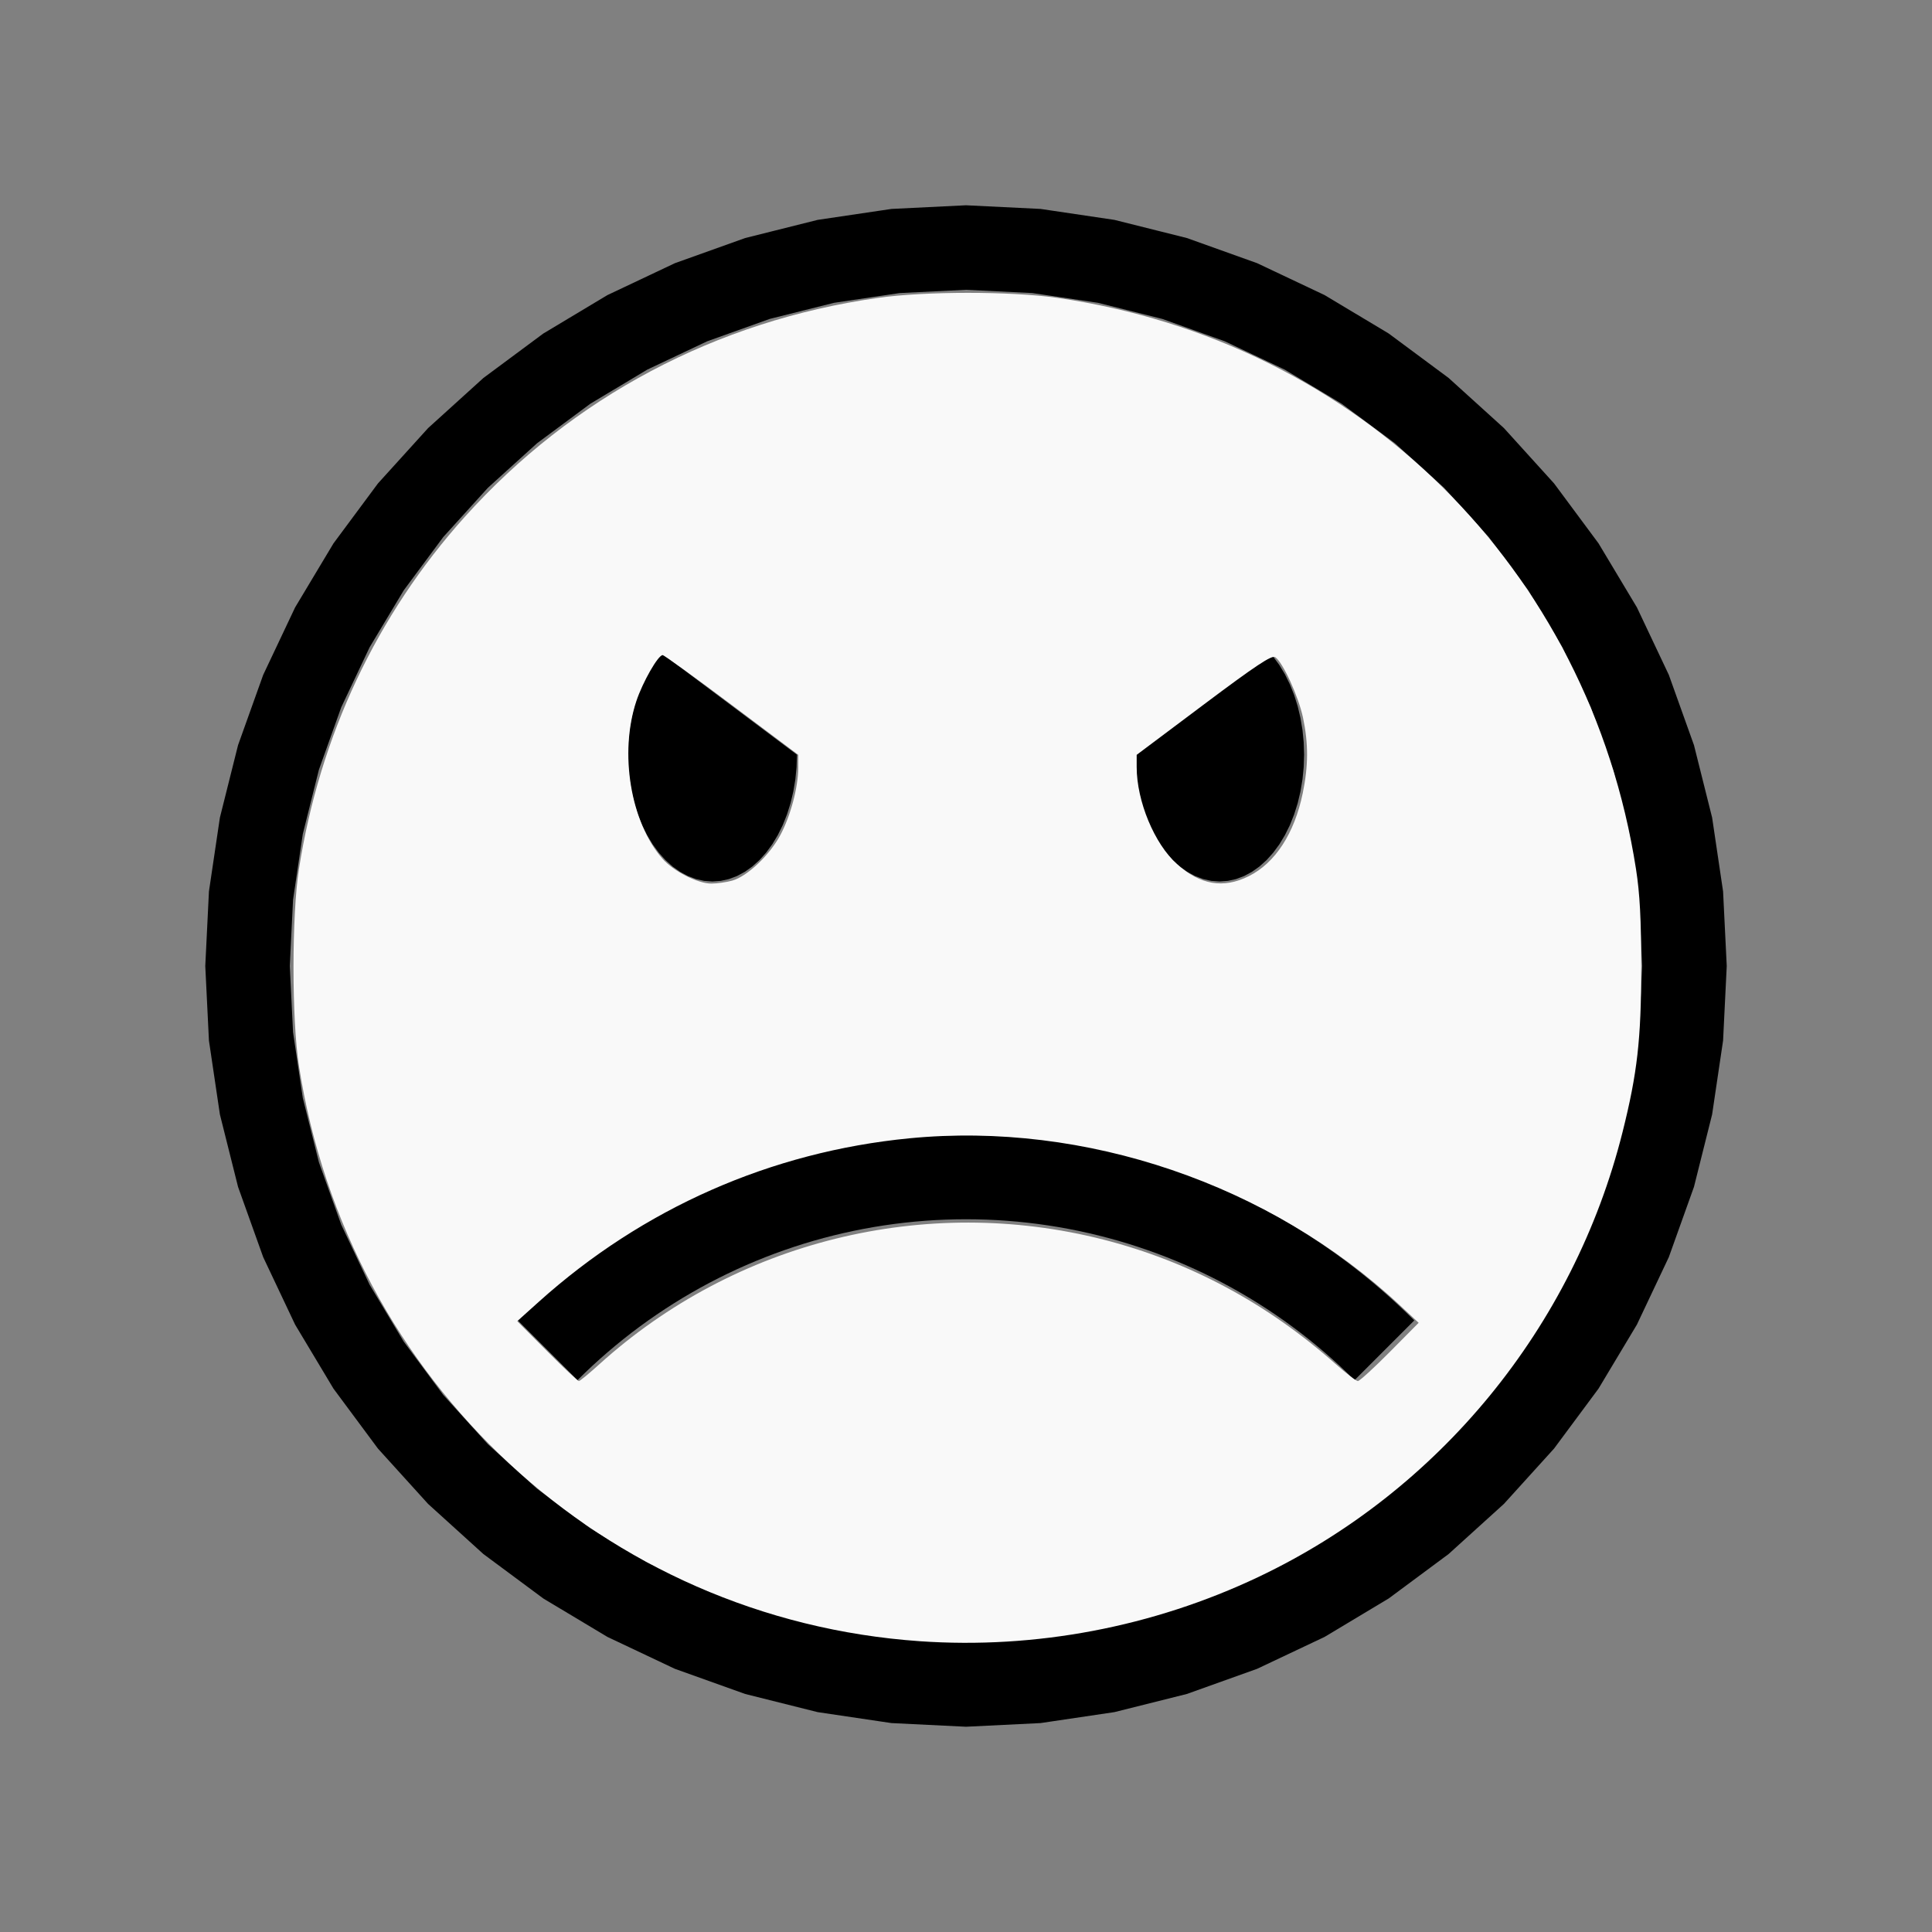
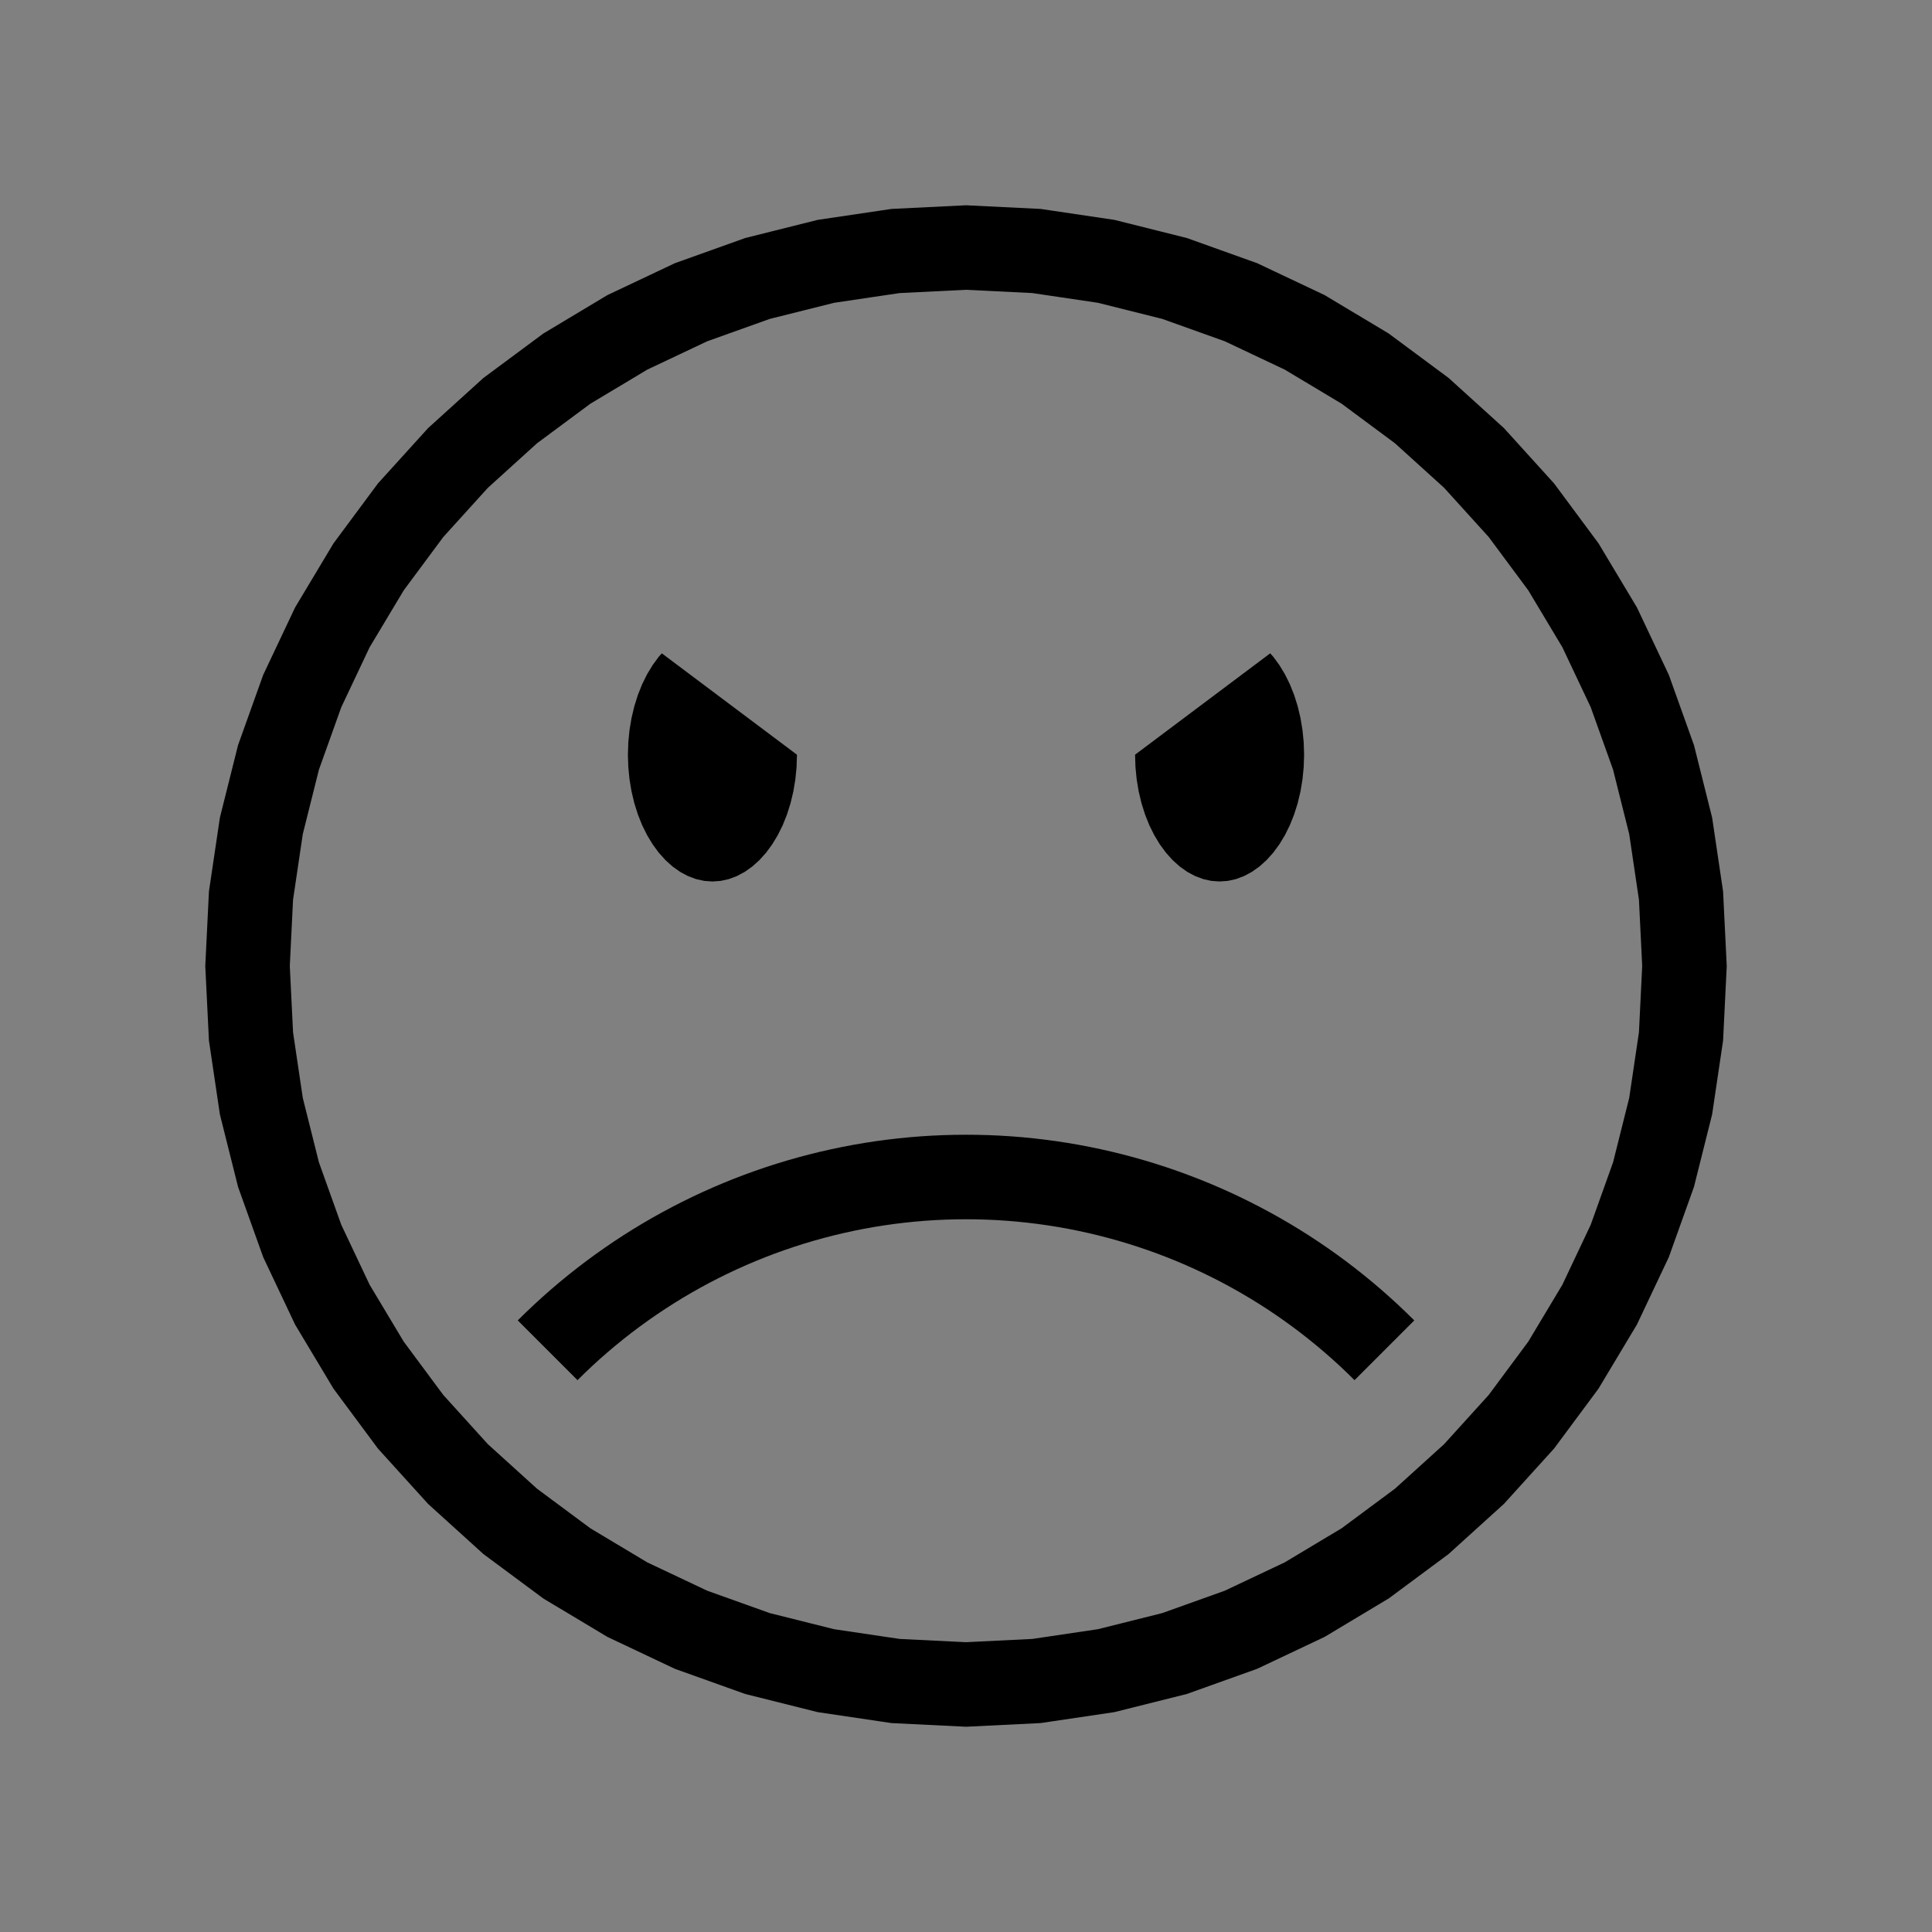
<svg xmlns="http://www.w3.org/2000/svg" xmlns:ns1="http://sodipodi.sourceforge.net/DTD/sodipodi-0.dtd" xmlns:ns2="http://www.inkscape.org/namespaces/inkscape" width="100%" height="100%" viewBox="-81 -101 200 200" version="1.1" id="svg1" ns1:docname="wemoangry.svg" ns2:version="1.3 (0e150ed6c4, 2023-07-21)">
  <rect x="-81" y="-101" width="200" height="200" fill="#808080" stroke="none" />
  <defs id="defs1" />
  <ns1:namedview id="namedview1" pagecolor="#505050" bordercolor="#ffffff" borderopacity="1" ns2:showpageshadow="0" ns2:pageopacity="0" ns2:pagecheckerboard="1" ns2:deskcolor="#505050" ns2:document-units="mm" showgrid="false" ns2:zoom="0.88507332" ns2:cx="378.49972" ns2:cy="377.93479" ns2:window-width="1838" ns2:window-height="1057" ns2:window-x="2234" ns2:window-y="1637" ns2:window-maximized="1" ns2:current-layer="svg1" />
  <title id="title1">svgOutput</title>
  <desc id="desc1">made with tinkercad</desc>
  <path id="path1" d="m 19,-79.75 -7.719,0.379 -1.03,0.153 -6.613,0.981 -7.497,1.878 -7.277,2.604 -6.986,3.304 -0.299,0.179 -6.329,3.794 -6.207,4.604 -5.727,5.19 -5.19,5.727 -1.012,1.364 -3.592,4.843 -0.616,1.027 -3.357,5.601 -3.304,6.986 -2.604,7.277 -1.878,7.497 -1.134,7.644 -0.379,7.719 0.379,7.719 0.153,1.031 0.981,6.613 1.878,7.497 2.604,7.276 3.304,6.986 3.357,5.601 0.616,1.028 4.604,6.207 5.19,5.727 2.003,1.815 3.724,3.375 2.165,1.605 4.042,2.998 1.027,0.616 5.601,3.357 6.986,3.304 7.277,2.604 7.497,1.878 6.613,0.981 1.03,0.153 7.719,0.379 7.719,-0.379 7.644,-1.134 7.497,-1.878 7.276,-2.604 6.986,-3.304 2.315,-1.388 3.285,-1.97 1.028,-0.616 4.843,-3.592 1.364,-1.012 5.727,-5.19 5.19,-5.727 4.604,-6.207 3.794,-6.329 0.18,-0.299 3.304,-6.986 2.604,-7.276 1.878,-7.497 0.981,-6.613 0.153,-1.031 0.379,-7.719 -0.379,-7.719 -1.134,-7.644 -1.142,-4.559 -0.736,-2.938 -2.604,-7.277 -3.304,-6.986 -3.973,-6.628 -3.592,-4.843 -1.012,-1.364 -5.19,-5.727 -5.727,-5.19 -1.364,-1.012 -4.843,-3.592 -6.628,-3.973 -6.986,-3.304 -7.276,-2.604 -2.629,-0.659 -0.309,-0.077 -4.559,-1.142 -7.644,-1.134 z m 0,8.75 6.861,0.337 6.795,1.008 6.266,1.569 0.398,0.1 6.468,2.314 6.21,2.936 5.892,3.532 5.517,4.092 4.187,3.794 0.904,0.819 0.819,0.904 3.794,4.187 4.093,5.516 3.531,5.893 2.936,6.21 2.315,6.468 0.099,0.398 1.57,6.266 1.008,6.795 0.337,6.861 -0.337,6.861 -0.28,1.889 -0.728,4.906 -1.669,6.664 -2.315,6.468 -2.936,6.21 -2.652,4.424 -0.88,1.468 -4.093,5.517 -4.613,5.091 -0.904,0.819 -2.19,1.985 -1.997,1.809 -5.517,4.093 -5.892,3.531 -6.21,2.936 -3.976,1.423 -2.492,0.892 -6.664,1.669 -6.795,1.008 -6.861,0.337 -6.861,-0.337 -1.889,-0.28 -4.906,-0.728 -6.664,-1.669 -2.492,-0.892 -3.976,-1.423 -6.21,-2.936 -5.893,-3.531 -5.516,-4.093 -1.997,-1.809 -3.094,-2.804 -4.613,-5.091 -4.092,-5.517 -3.532,-5.892 -2.936,-6.21 -1.423,-3.976 -0.892,-2.492 -1.669,-6.664 -0.728,-4.906 -0.28,-1.889 -0.337,-6.861 0.337,-6.861 1.008,-6.795 1.669,-6.664 0.892,-2.492 1.423,-3.976 2.936,-6.21 3.532,-5.893 4.092,-5.516 3.794,-4.187 0.819,-0.904 5.091,-4.613 5.516,-4.092 1.469,-0.88 4.424,-2.652 6.21,-2.936 6.468,-2.314 6.664,-1.669 4.906,-0.728 1.889,-0.28 z m -31.489,37.633 -0.312,0.347 -0.636,0.865 -0.577,0.955 -0.512,1.035 -0.441,1.105 -0.367,1.164 -0.289,1.213 -0.209,1.25 -0.126,1.274 -0.042,1.286 0.042,1.286 0.066,0.667 0.06,0.607 0.209,1.249 0.289,1.213 0.367,1.165 0.441,1.105 0.512,1.034 0.577,0.955 0.636,0.864 0.69,0.768 0.737,0.662 0.121,0.086 0.656,0.465 0.808,0.434 0.833,0.313 0.85,0.189 0.857,0.063 0.858,-0.063 0.85,-0.189 0.833,-0.313 0.624,-0.335 0.184,-0.099 0.776,-0.551 0.737,-0.662 0.69,-0.768 0.636,-0.864 0.577,-0.955 0.512,-1.034 0.441,-1.105 0.368,-1.165 0.288,-1.213 0.209,-1.249 0.06,-0.607 0.066,-0.667 0.042,-1.286 -5.586,-4.19 z m 62.979,0 -11.567,8.676 -2.422,1.817 0.042,1.286 0.066,0.667 0.06,0.607 0.209,1.249 0.289,1.213 0.367,1.165 0.441,1.105 0.512,1.034 0.436,0.722 0.141,0.233 0.636,0.864 0.69,0.768 0.737,0.662 0.776,0.551 0.808,0.434 0.833,0.313 0.85,0.189 0.857,0.063 0.84,-0.062 0.018,-0.001 0.85,-0.189 0.833,-0.313 0.808,-0.434 0.776,-0.551 0.737,-0.662 0.69,-0.768 0.636,-0.864 0.577,-0.955 0.512,-1.034 0.441,-1.105 0.291,-0.923 0.076,-0.241 0.288,-1.213 0.209,-1.249 0.06,-0.607 0.066,-0.667 0.042,-1.286 -0.042,-1.286 -0.126,-1.274 -0.209,-1.25 -0.288,-1.213 -0.076,-0.241 -0.291,-0.923 -0.441,-1.105 -0.512,-1.035 -0.577,-0.955 -0.636,-0.865 z m -31.489,49.835 -1.172,0.01 -1.171,0.031 -1.171,0.052 -1.168,0.073 -1.168,0.094 -1.165,0.116 -1.164,0.136 -0.571,0.076 -0.59,0.079 -1.158,0.178 -1.155,0.197 -1.15,0.219 -1.147,0.239 -1.143,0.259 -1.138,0.28 -1.132,0.299 -1.127,0.32 -1.121,0.34 -1.115,0.359 -1.107,0.38 -1.102,0.4 -0.152,0.058 -0.942,0.361 -1.086,0.438 -1.078,0.458 -1.07,0.478 -1.061,0.496 -1.052,0.515 -1.043,0.534 -1.033,0.552 -1.023,0.571 -0.26,0.151 -0.752,0.437 -1.003,0.606 -0.99,0.625 -0.98,0.642 -0.962,0.657 -0.005,0.003 -0.956,0.676 -0.944,0.693 -0.931,0.71 -0.919,0.727 -0.906,0.743 -0.893,0.76 -0.878,0.775 -0.864,0.79 -0.851,0.806 -0.836,0.821 0.733,0.733 5.452,5.452 8.75e-4,8.75e-4 0.758,-0.744 0.772,-0.732 0.787,-0.716 0.8,-0.701 0.813,-0.687 0.825,-0.67 0.837,-0.656 0.73,-0.548 0.121,-0.091 0.861,-0.624 0.874,-0.607 0.884,-0.591 0.896,-0.574 0.905,-0.558 0.917,-0.54 0.926,-0.524 0.936,-0.506 0.945,-0.488 0.954,-0.47 0.963,-0.453 0.629,-0.282 0.34,-0.152 0.979,-0.416 0.986,-0.398 0.994,-0.379 1,-0.36 1.008,-0.342 1.012,-0.323 1.02,-0.304 1.025,-0.284 1.03,-0.266 1.034,-0.246 1.04,-0.227 1.043,-0.208 1.047,-0.188 0.777,-0.124 0.272,-0.043 1.054,-0.149 1.056,-0.129 1.058,-0.109 1.06,-0.089 1.06,-0.07 1.063,-0.049 1.063,-0.03 1.064,-0.01 1.064,0.01 1.062,0.03 1.063,0.049 1.061,0.07 1.06,0.089 0.276,0.028 0.782,0.081 1.056,0.129 1.054,0.149 1.049,0.168 1.048,0.188 1.043,0.208 1.04,0.227 1.035,0.246 1.03,0.266 1.025,0.284 1.021,0.304 1.012,0.323 1.008,0.342 1,0.36 0.136,0.052 0.858,0.327 0.986,0.398 0.979,0.416 0.969,0.434 0.964,0.453 0.954,0.47 0.945,0.488 0.936,0.506 0.926,0.524 0.916,0.54 0.906,0.558 0.896,0.574 0.884,0.591 0.873,0.607 0.861,0.624 0.121,0.091 0.729,0.548 0.837,0.656 0.825,0.67 0.813,0.687 0.799,0.701 0.787,0.716 0.773,0.732 0.758,0.744 8.75e-4,-8.75e-4 5.452,-5.452 0.733,-0.733 L 64.568,34.868 63.718,34.062 62.853,33.272 61.976,32.497 61.083,31.737 60.177,30.994 59.259,30.267 58.328,29.557 57.384,28.864 56.427,28.187 55.459,27.528 54.48,26.886 53.489,26.261 53.258,26.121 l -0.771,-0.467 -0.752,-0.437 -0.26,-0.151 -1.023,-0.571 -1.034,-0.552 -1.043,-0.534 -1.052,-0.515 -1.062,-0.496 -1.07,-0.478 -1.078,-0.458 -1.086,-0.438 -1.094,-0.419 -1.101,-0.4 -1.108,-0.38 -0.802,-0.259 -0.312,-0.101 -1.121,-0.34 -1.127,-0.32 -1.132,-0.299 -1.137,-0.28 -1.143,-0.259 -1.147,-0.239 -1.149,-0.219 -1.155,-0.197 -1.158,-0.178 -1.161,-0.156 -1.163,-0.136 -1.166,-0.116 -0.263,-0.021 -0.905,-0.072 -1.168,-0.073 -1.171,-0.052 -1.171,-0.031 z" style="stroke-width:0.875" />
-   <path style="fill:#f9f9f9;stroke-width:1.132;stroke-opacity:0" d="M 359.292,641.122 C 236.09,632.554 135.994,539.782 116.776,416.35 c -2.829,-18.167 -2.829,-58.662 0,-76.83 8.091,-51.967 30.375,-99.307 64.762,-137.58 42.077,-46.833 98.203,-76.595 161.372,-85.57 18.444,-2.621 51.914,-2.631 70.051,-0.022 118.005,16.976 207.831,105.626 226.134,223.172 1.499,9.629 2.023,19.575 2.023,38.415 0,28.008 -1.509,41.307 -7.309,64.401 -19.116,76.116 -71.627,140.227 -142.29,173.724 -41.169,19.515 -87.019,28.206 -132.225,25.062 z M 234.047,533.004 c 53.169,-48.156 127.376,-66.525 196.99,-48.763 33.55,8.56 63.97,24.868 90.78,48.667 4.086,3.627 7.967,6.595 8.624,6.595 0.657,0 6.269,-5.122 12.472,-11.383 l 11.277,-11.383 -7.344,-6.847 c -50.752,-47.319 -122.964,-71.902 -191.596,-65.223 -54.071,5.262 -104.111,27.332 -144.737,63.837 l -8.464,7.605 11.657,11.697 c 6.412,6.433 11.996,11.697 12.411,11.697 0.415,0 3.983,-2.925 7.929,-6.499 z m 51.996,-188.999 c 5.828,-1.619 14.596,-9.921 18.793,-17.795 4.001,-7.506 6.961,-18.626 6.986,-26.243 l 0.017,-5.093 -25.98,-19.481 C 271.57,264.678 259.421,255.911 258.86,255.911 c -1.781,0 -7.77,10.469 -10.272,17.957 -6.755,20.212 -2.256,47.399 10.189,61.573 4.3,4.897 13.798,9.731 19.105,9.722 2.208,-0.003 5.881,-0.524 8.161,-1.158 z m 201.78,-1.736 c 10.334,-5.15 17.832,-16.684 21.086,-32.434 2.208,-10.688 2.236,-19.401 0.096,-29.503 -1.758,-8.296 -7.964,-21.797 -10.859,-23.623 -1.363,-0.86 -7.52,3.226 -27.931,18.531 l -26.183,19.634 v 4.755 c 0,13.314 6.91,29.973 15.716,37.891 9.094,8.176 18.131,9.705 28.076,4.749 z" id="path2" transform="matrix(0.265,0,0,0.265,-81,-101)" />
</svg>